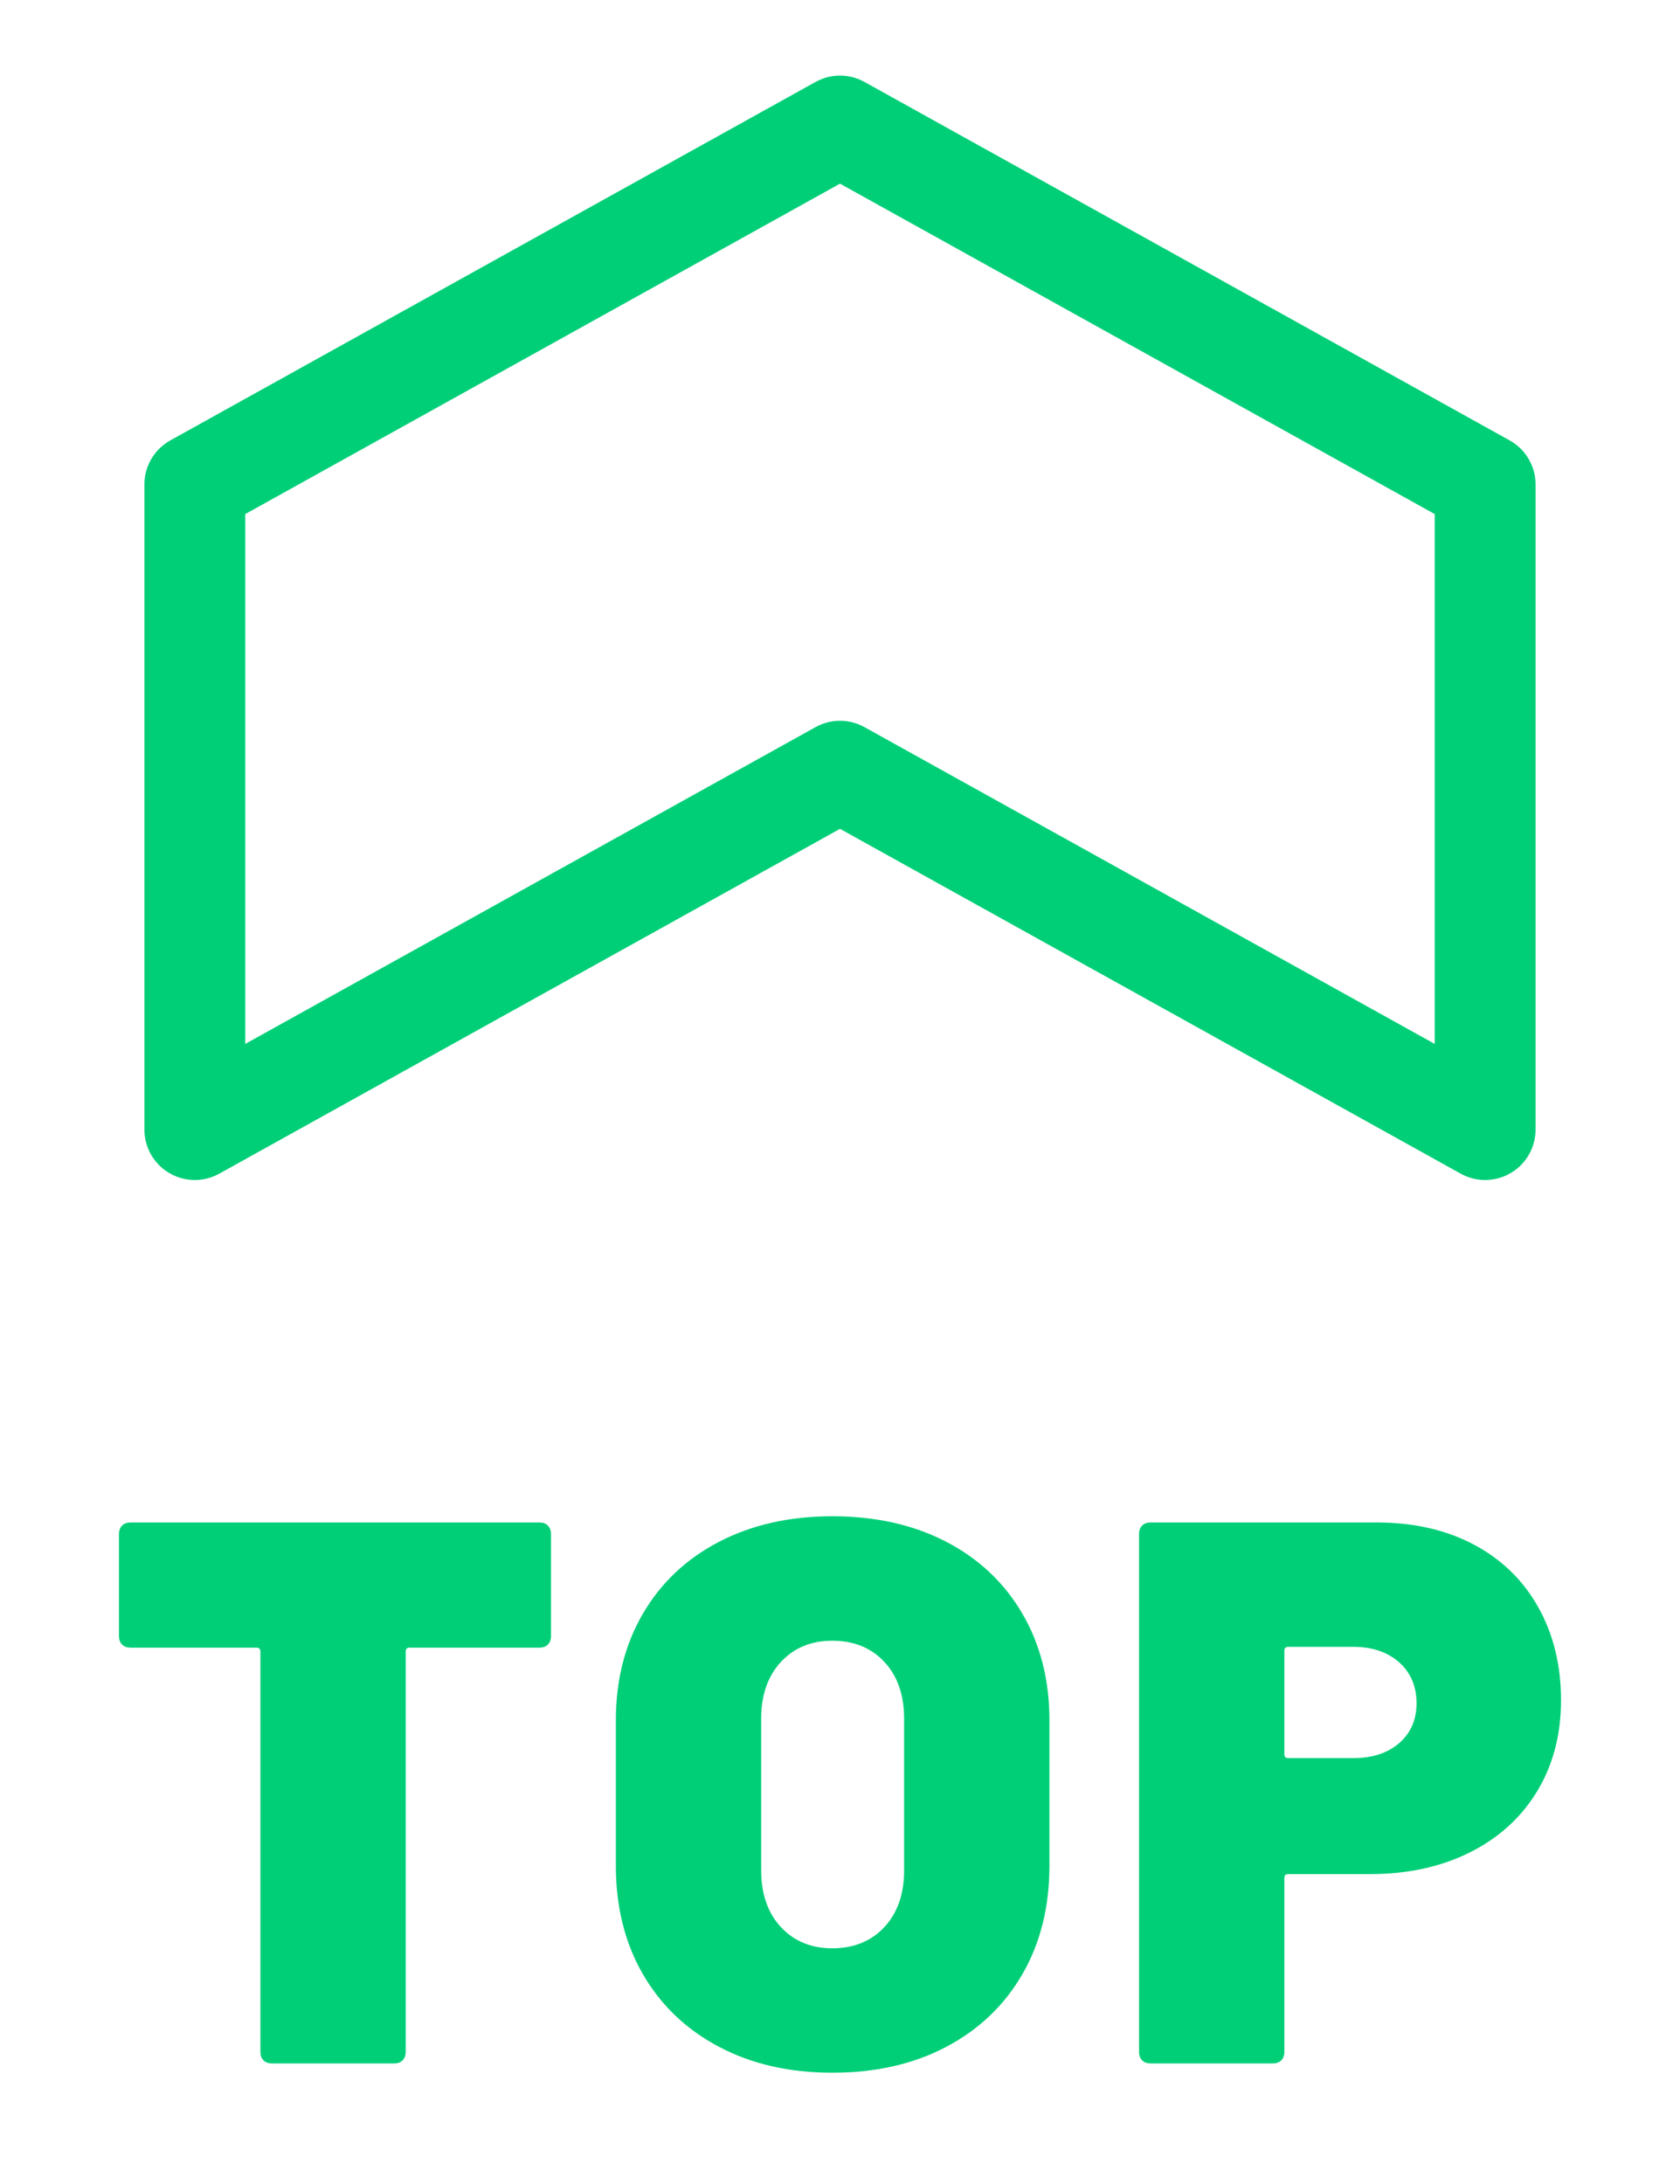
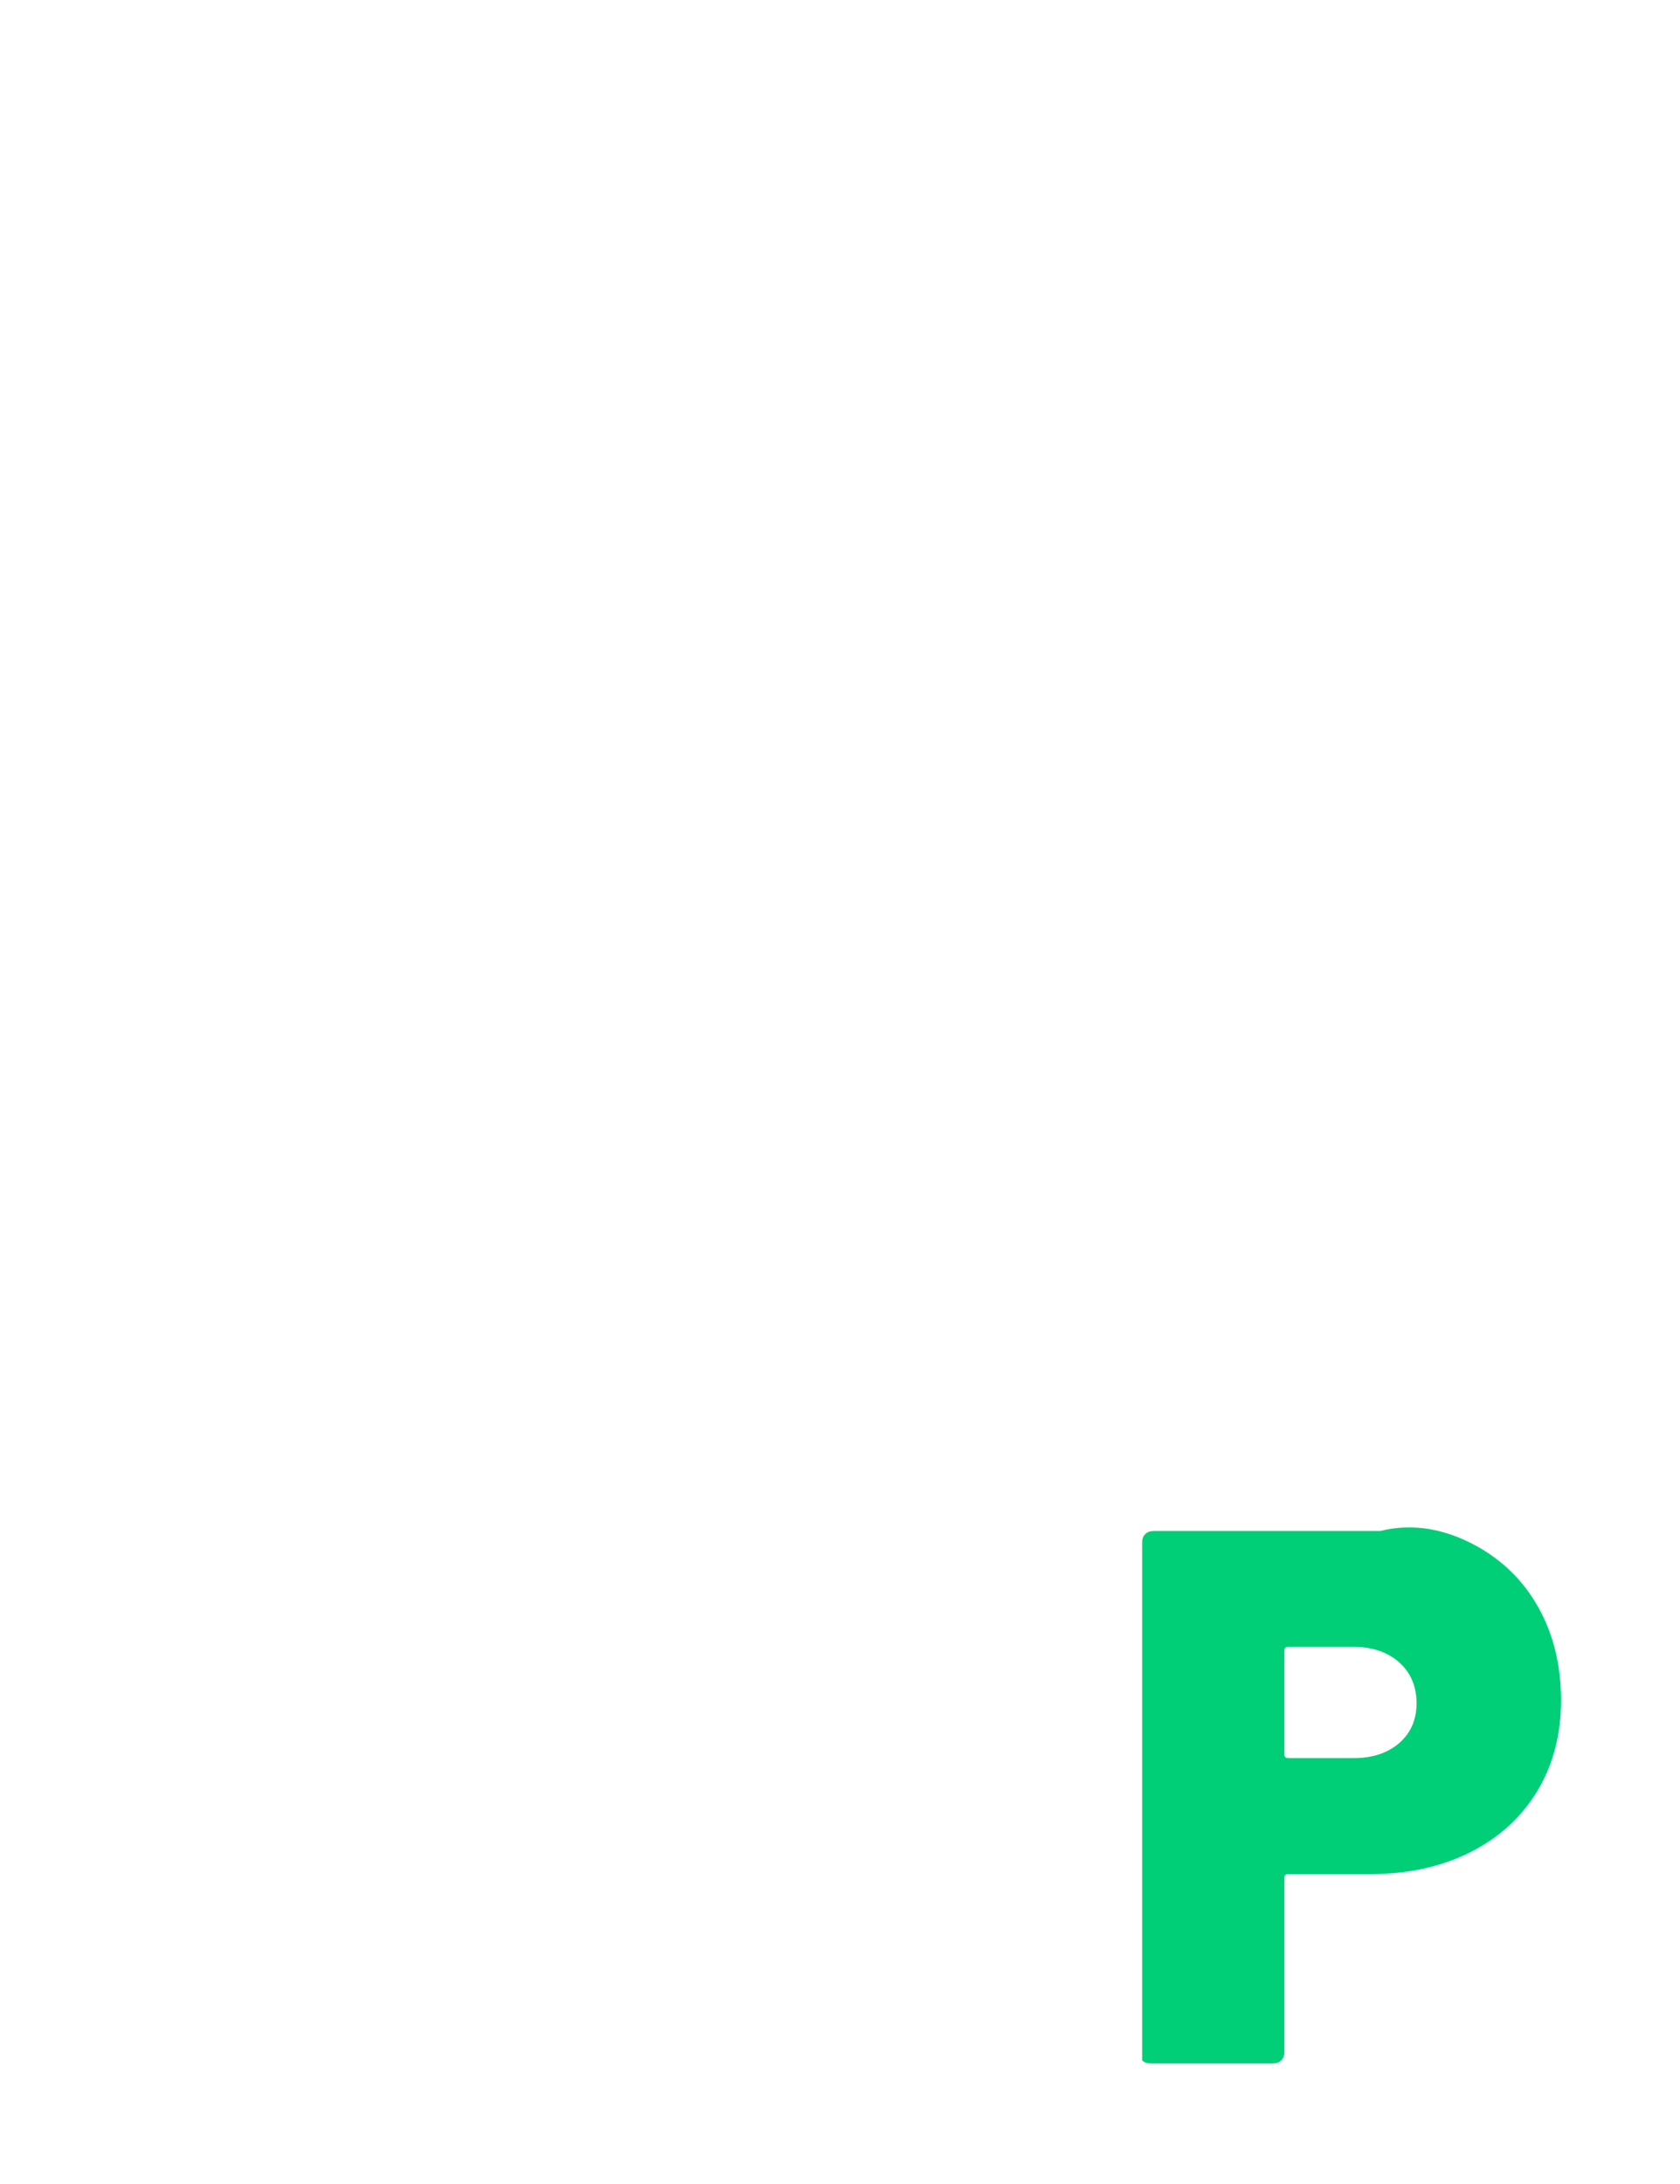
<svg xmlns="http://www.w3.org/2000/svg" version="1.1" id="レイヤー_1" x="0px" y="0px" width="50px" height="65px" viewBox="0 0 50 65" enable-background="new 0 0 50 65" xml:space="preserve">
  <g>
-     <polygon fill="none" stroke="#00CF78" stroke-width="3" stroke-linecap="round" stroke-linejoin="round" stroke-miterlimit="5.333" points="   25,22.952 44.201,33.619 44.201,14.418 25,3.75 5.798,14.418 5.798,33.619  " />
-   </g>
+     </g>
  <g>
    <g>
-       <path fill="#00CF78" d="M16.306,45.404c0.061,0.061,0.092,0.145,0.092,0.252v3.037c0,0.107-0.031,0.191-0.092,0.252    c-0.062,0.063-0.146,0.092-0.253,0.092h-3.864c-0.077,0-0.115,0.039-0.115,0.115v11.914c0,0.107-0.031,0.191-0.092,0.254    c-0.062,0.061-0.146,0.092-0.253,0.092H8.095c-0.107,0-0.192-0.031-0.253-0.092C7.78,61.258,7.75,61.174,7.75,61.066V49.152    c0-0.076-0.039-0.115-0.115-0.115H3.886c-0.107,0-0.192-0.029-0.253-0.092c-0.062-0.061-0.092-0.145-0.092-0.252v-3.037    c0-0.107,0.03-0.191,0.092-0.252c0.061-0.063,0.146-0.092,0.253-0.092h12.167C16.16,45.313,16.245,45.342,16.306,45.404z" />
-       <path fill="#00CF78" d="M21.4,60.918c-0.974-0.514-1.729-1.234-2.266-2.162c-0.537-0.928-0.805-2.006-0.805-3.232v-4.324    c0-1.195,0.268-2.254,0.805-3.174c0.537-0.92,1.292-1.633,2.266-2.139c0.973-0.506,2.096-0.76,3.37-0.76    c1.289,0,2.419,0.254,3.392,0.76c0.975,0.506,1.729,1.219,2.266,2.139s0.805,1.979,0.805,3.174v4.324    c0,1.227-0.268,2.305-0.805,3.232s-1.291,1.648-2.266,2.162c-0.973,0.514-2.104,0.77-3.392,0.77    C23.497,61.688,22.374,61.432,21.4,60.918z M26.322,57.352c0.391-0.422,0.586-0.984,0.586-1.689v-4.508    c0-0.705-0.195-1.27-0.586-1.691c-0.391-0.422-0.909-0.633-1.552-0.633c-0.629,0-1.139,0.211-1.53,0.633s-0.586,0.986-0.586,1.691    v4.508c0,0.705,0.195,1.268,0.586,1.689s0.901,0.633,1.53,0.633C25.414,57.984,25.931,57.773,26.322,57.352z" />
-       <path fill="#00CF78" d="M43.859,45.967c0.828,0.438,1.469,1.059,1.92,1.863c0.453,0.805,0.68,1.729,0.68,2.771    c0,1.027-0.238,1.932-0.713,2.715c-0.477,0.781-1.143,1.387-2.002,1.816s-1.848,0.645-2.967,0.645H38.34    c-0.078,0-0.115,0.037-0.115,0.115v5.174c0,0.107-0.031,0.191-0.092,0.254c-0.063,0.061-0.146,0.092-0.254,0.092h-3.633    c-0.107,0-0.193-0.031-0.254-0.092c-0.061-0.063-0.092-0.146-0.092-0.254v-15.41c0-0.107,0.031-0.191,0.092-0.252    c0.061-0.063,0.146-0.092,0.254-0.092h6.738C42.072,45.313,43.031,45.529,43.859,45.967z M41.641,51.879    c0.344-0.299,0.518-0.695,0.518-1.186c0-0.506-0.174-0.912-0.518-1.219c-0.346-0.307-0.803-0.461-1.369-0.461H38.34    c-0.078,0-0.115,0.039-0.115,0.115v3.082c0,0.078,0.037,0.115,0.115,0.115h1.932C40.838,52.326,41.295,52.178,41.641,51.879z" />
+       <path fill="#00CF78" d="M43.859,45.967c0.828,0.438,1.469,1.059,1.92,1.863c0.453,0.805,0.68,1.729,0.68,2.771    c0,1.027-0.238,1.932-0.713,2.715c-0.477,0.781-1.143,1.387-2.002,1.816s-1.848,0.645-2.967,0.645H38.34    c-0.078,0-0.115,0.037-0.115,0.115v5.174c0,0.107-0.031,0.191-0.092,0.254c-0.063,0.061-0.146,0.092-0.254,0.092h-3.633    c-0.107,0-0.193-0.031-0.254-0.092v-15.41c0-0.107,0.031-0.191,0.092-0.252    c0.061-0.063,0.146-0.092,0.254-0.092h6.738C42.072,45.313,43.031,45.529,43.859,45.967z M41.641,51.879    c0.344-0.299,0.518-0.695,0.518-1.186c0-0.506-0.174-0.912-0.518-1.219c-0.346-0.307-0.803-0.461-1.369-0.461H38.34    c-0.078,0-0.115,0.039-0.115,0.115v3.082c0,0.078,0.037,0.115,0.115,0.115h1.932C40.838,52.326,41.295,52.178,41.641,51.879z" />
    </g>
  </g>
  <g>
</g>
  <g>
</g>
  <g>
</g>
  <g>
</g>
  <g>
</g>
  <g>
</g>
</svg>